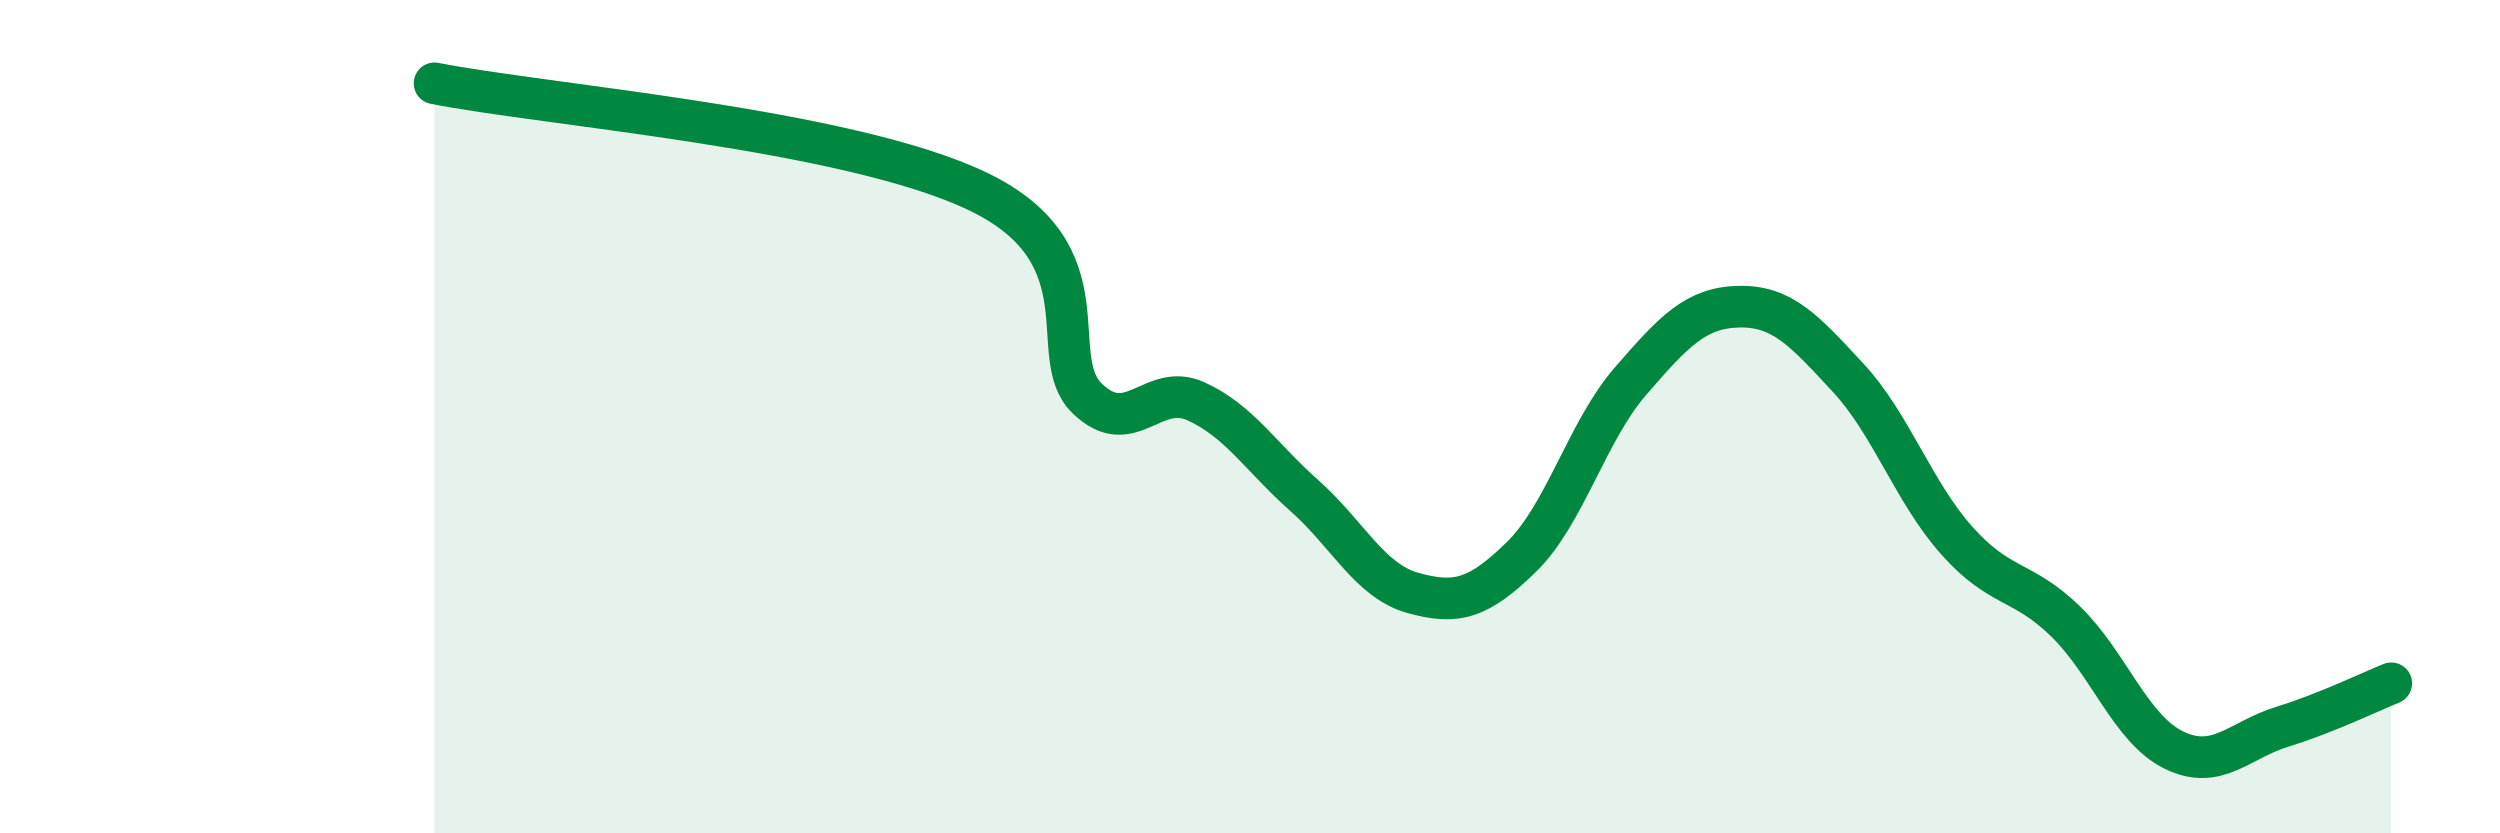
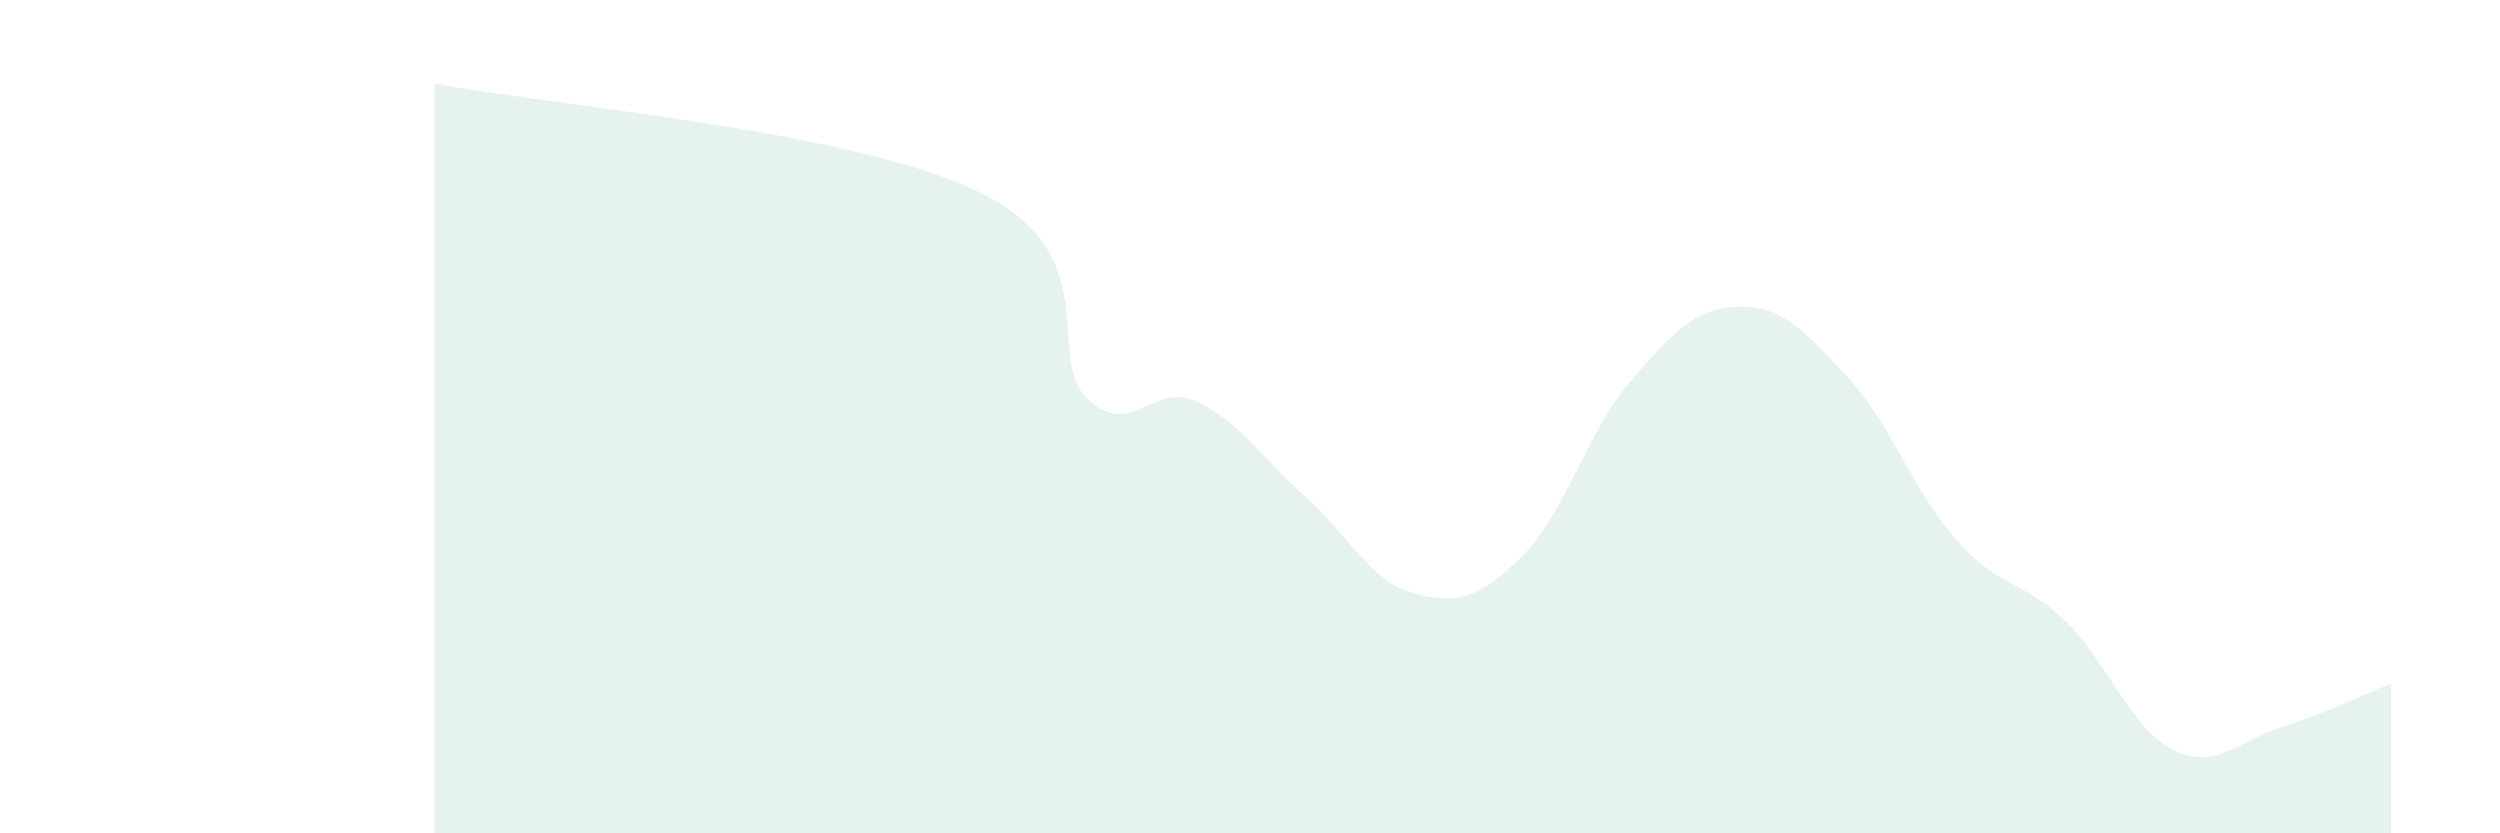
<svg xmlns="http://www.w3.org/2000/svg" width="60" height="20" viewBox="0 0 60 20">
  <path d="M 10.43,2 C 13.04,2.52 20.35,3.09 23.48,4.6 C 26.61,6.11 25.05,8.55 26.09,9.56 C 27.13,10.57 27.66,9.16 28.7,9.63 C 29.74,10.1 30.26,10.97 31.3,11.89 C 32.34,12.81 32.87,13.94 33.91,14.23 C 34.95,14.52 35.48,14.38 36.52,13.36 C 37.56,12.34 38.09,10.35 39.13,9.15 C 40.17,7.95 40.7,7.38 41.74,7.36 C 42.78,7.34 43.31,7.94 44.35,9.06 C 45.39,10.18 45.92,11.8 46.96,12.97 C 48,14.14 48.53,13.9 49.57,14.91 C 50.61,15.92 51.13,17.49 52.17,18 C 53.21,18.51 53.74,17.76 54.78,17.44 C 55.82,17.12 56.87,16.61 57.39,16.4L57.39 20L10.43 20Z" fill="#008740" opacity="0.1" stroke-linecap="round" stroke-linejoin="round" />
-   <path d="M 10.43,2 C 13.04,2.52 20.35,3.09 23.48,4.6 C 26.61,6.11 25.05,8.55 26.09,9.56 C 27.13,10.57 27.66,9.16 28.7,9.63 C 29.74,10.1 30.26,10.97 31.3,11.89 C 32.34,12.81 32.87,13.94 33.91,14.23 C 34.95,14.52 35.48,14.38 36.52,13.36 C 37.56,12.34 38.09,10.35 39.13,9.15 C 40.17,7.95 40.7,7.38 41.74,7.36 C 42.78,7.34 43.31,7.94 44.35,9.06 C 45.39,10.18 45.92,11.8 46.96,12.97 C 48,14.14 48.53,13.9 49.57,14.91 C 50.61,15.92 51.13,17.49 52.17,18 C 53.21,18.51 53.74,17.76 54.78,17.44 C 55.82,17.12 56.87,16.61 57.39,16.4" stroke="#008740" stroke-width="1" fill="none" stroke-linecap="round" stroke-linejoin="round" />
</svg>